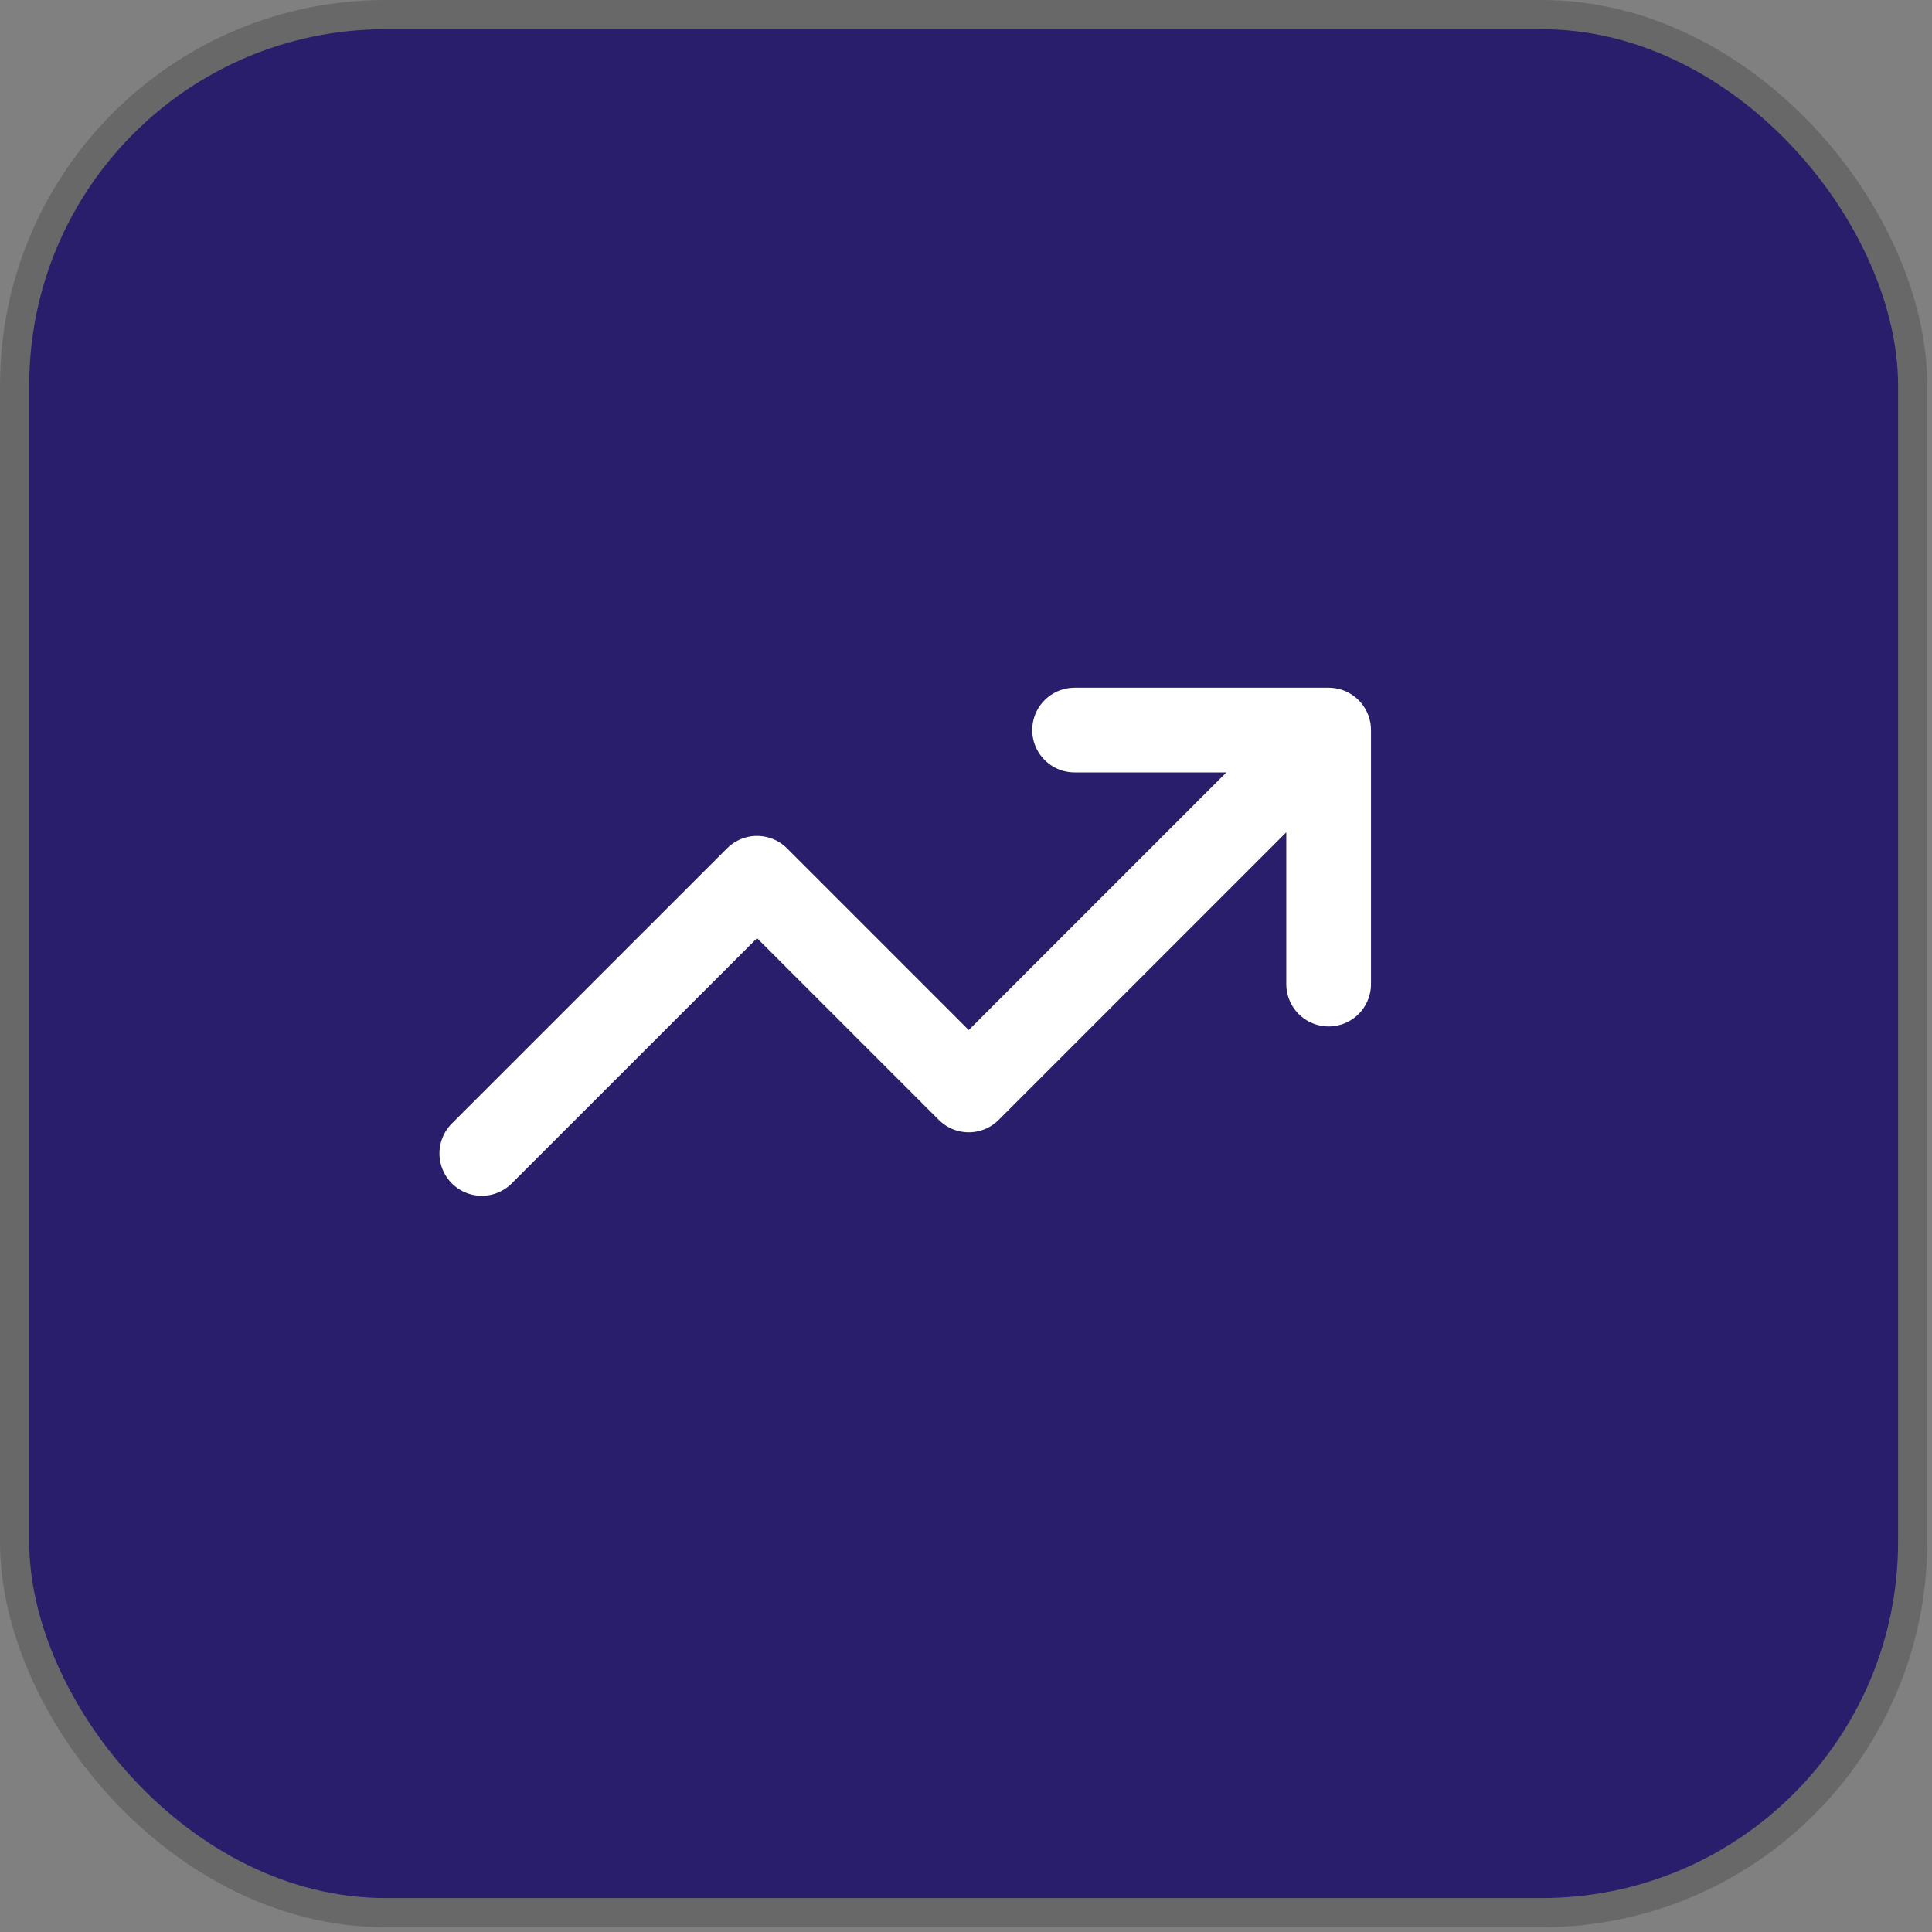
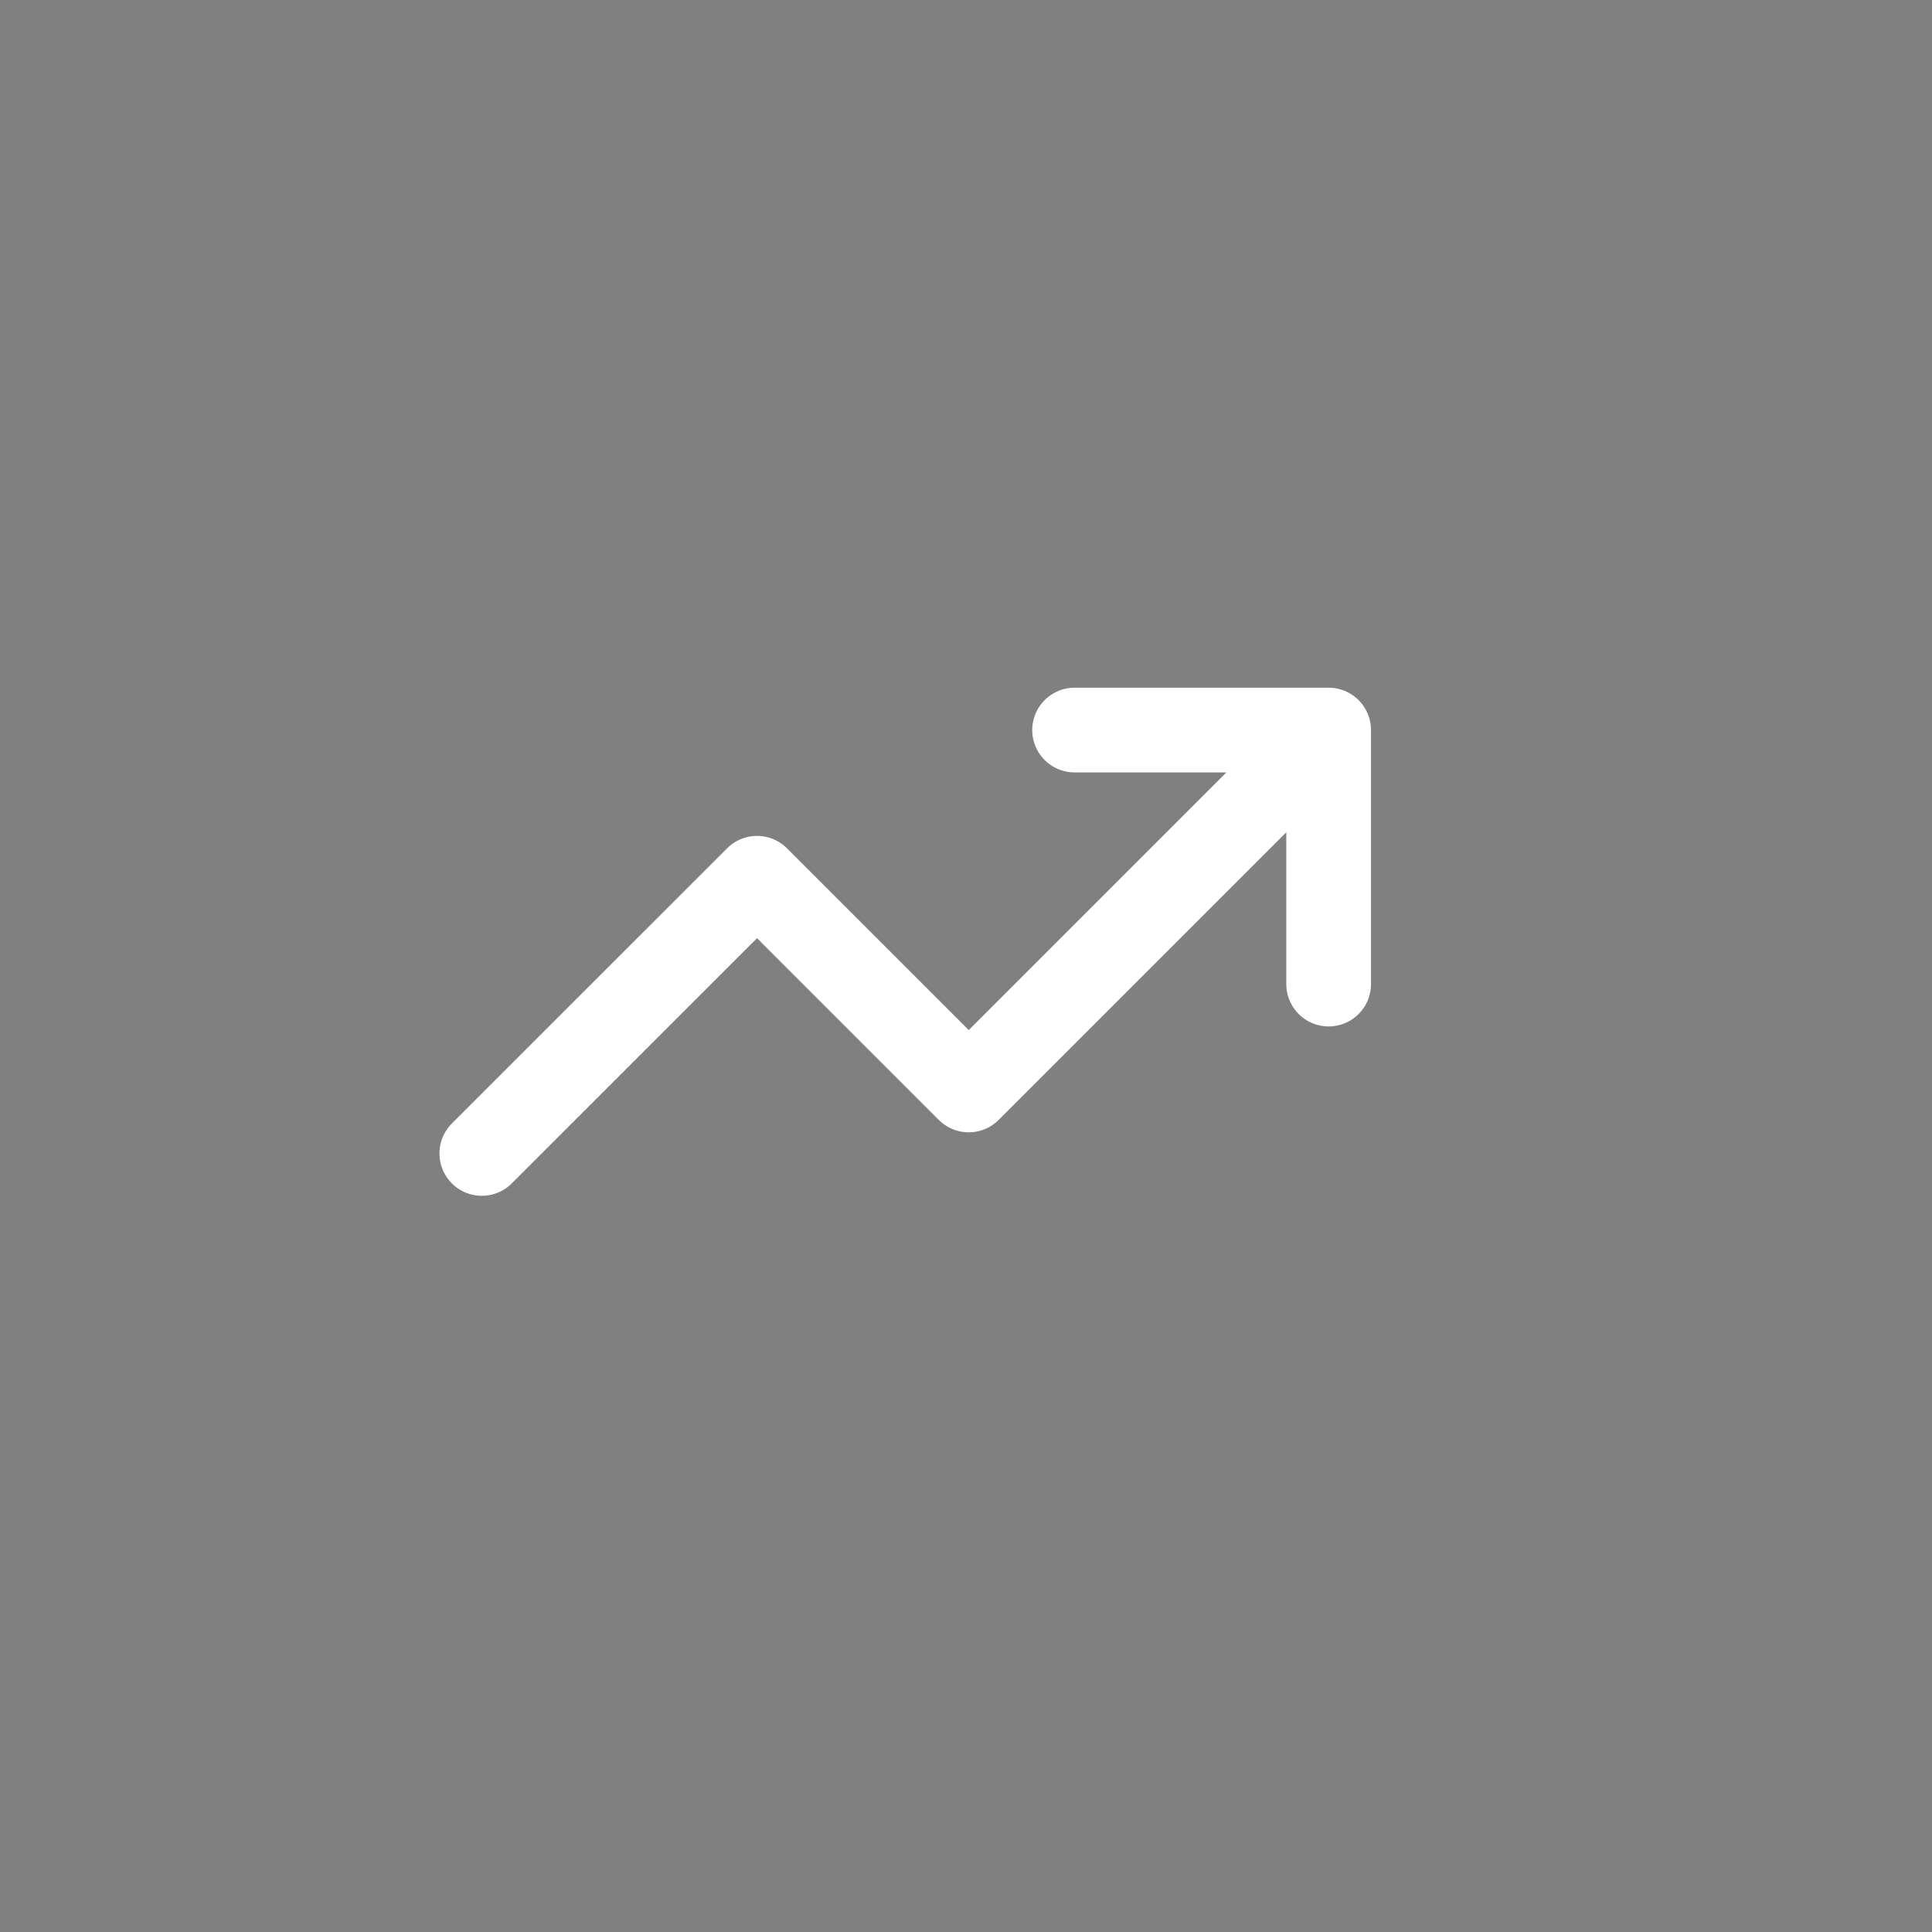
<svg xmlns="http://www.w3.org/2000/svg" width="50" height="50" viewBox="0 0 50 50" fill="none">
  <rect x="0" y="0" width="50" height="50" fill="#808080" stroke="none" />
-   <rect x="0.378" y="0.378" width="49.122" height="49.122" rx="9.598" fill="#291E6C" stroke="#686869" stroke-width="0.756" />
  <path d="M34.385 18.894L25.071 28.208L19.592 22.729L12.469 29.851M34.385 18.894H27.81M34.385 18.894V25.468" stroke="white" stroke-width="2.192" stroke-linecap="round" stroke-linejoin="round" />
</svg>